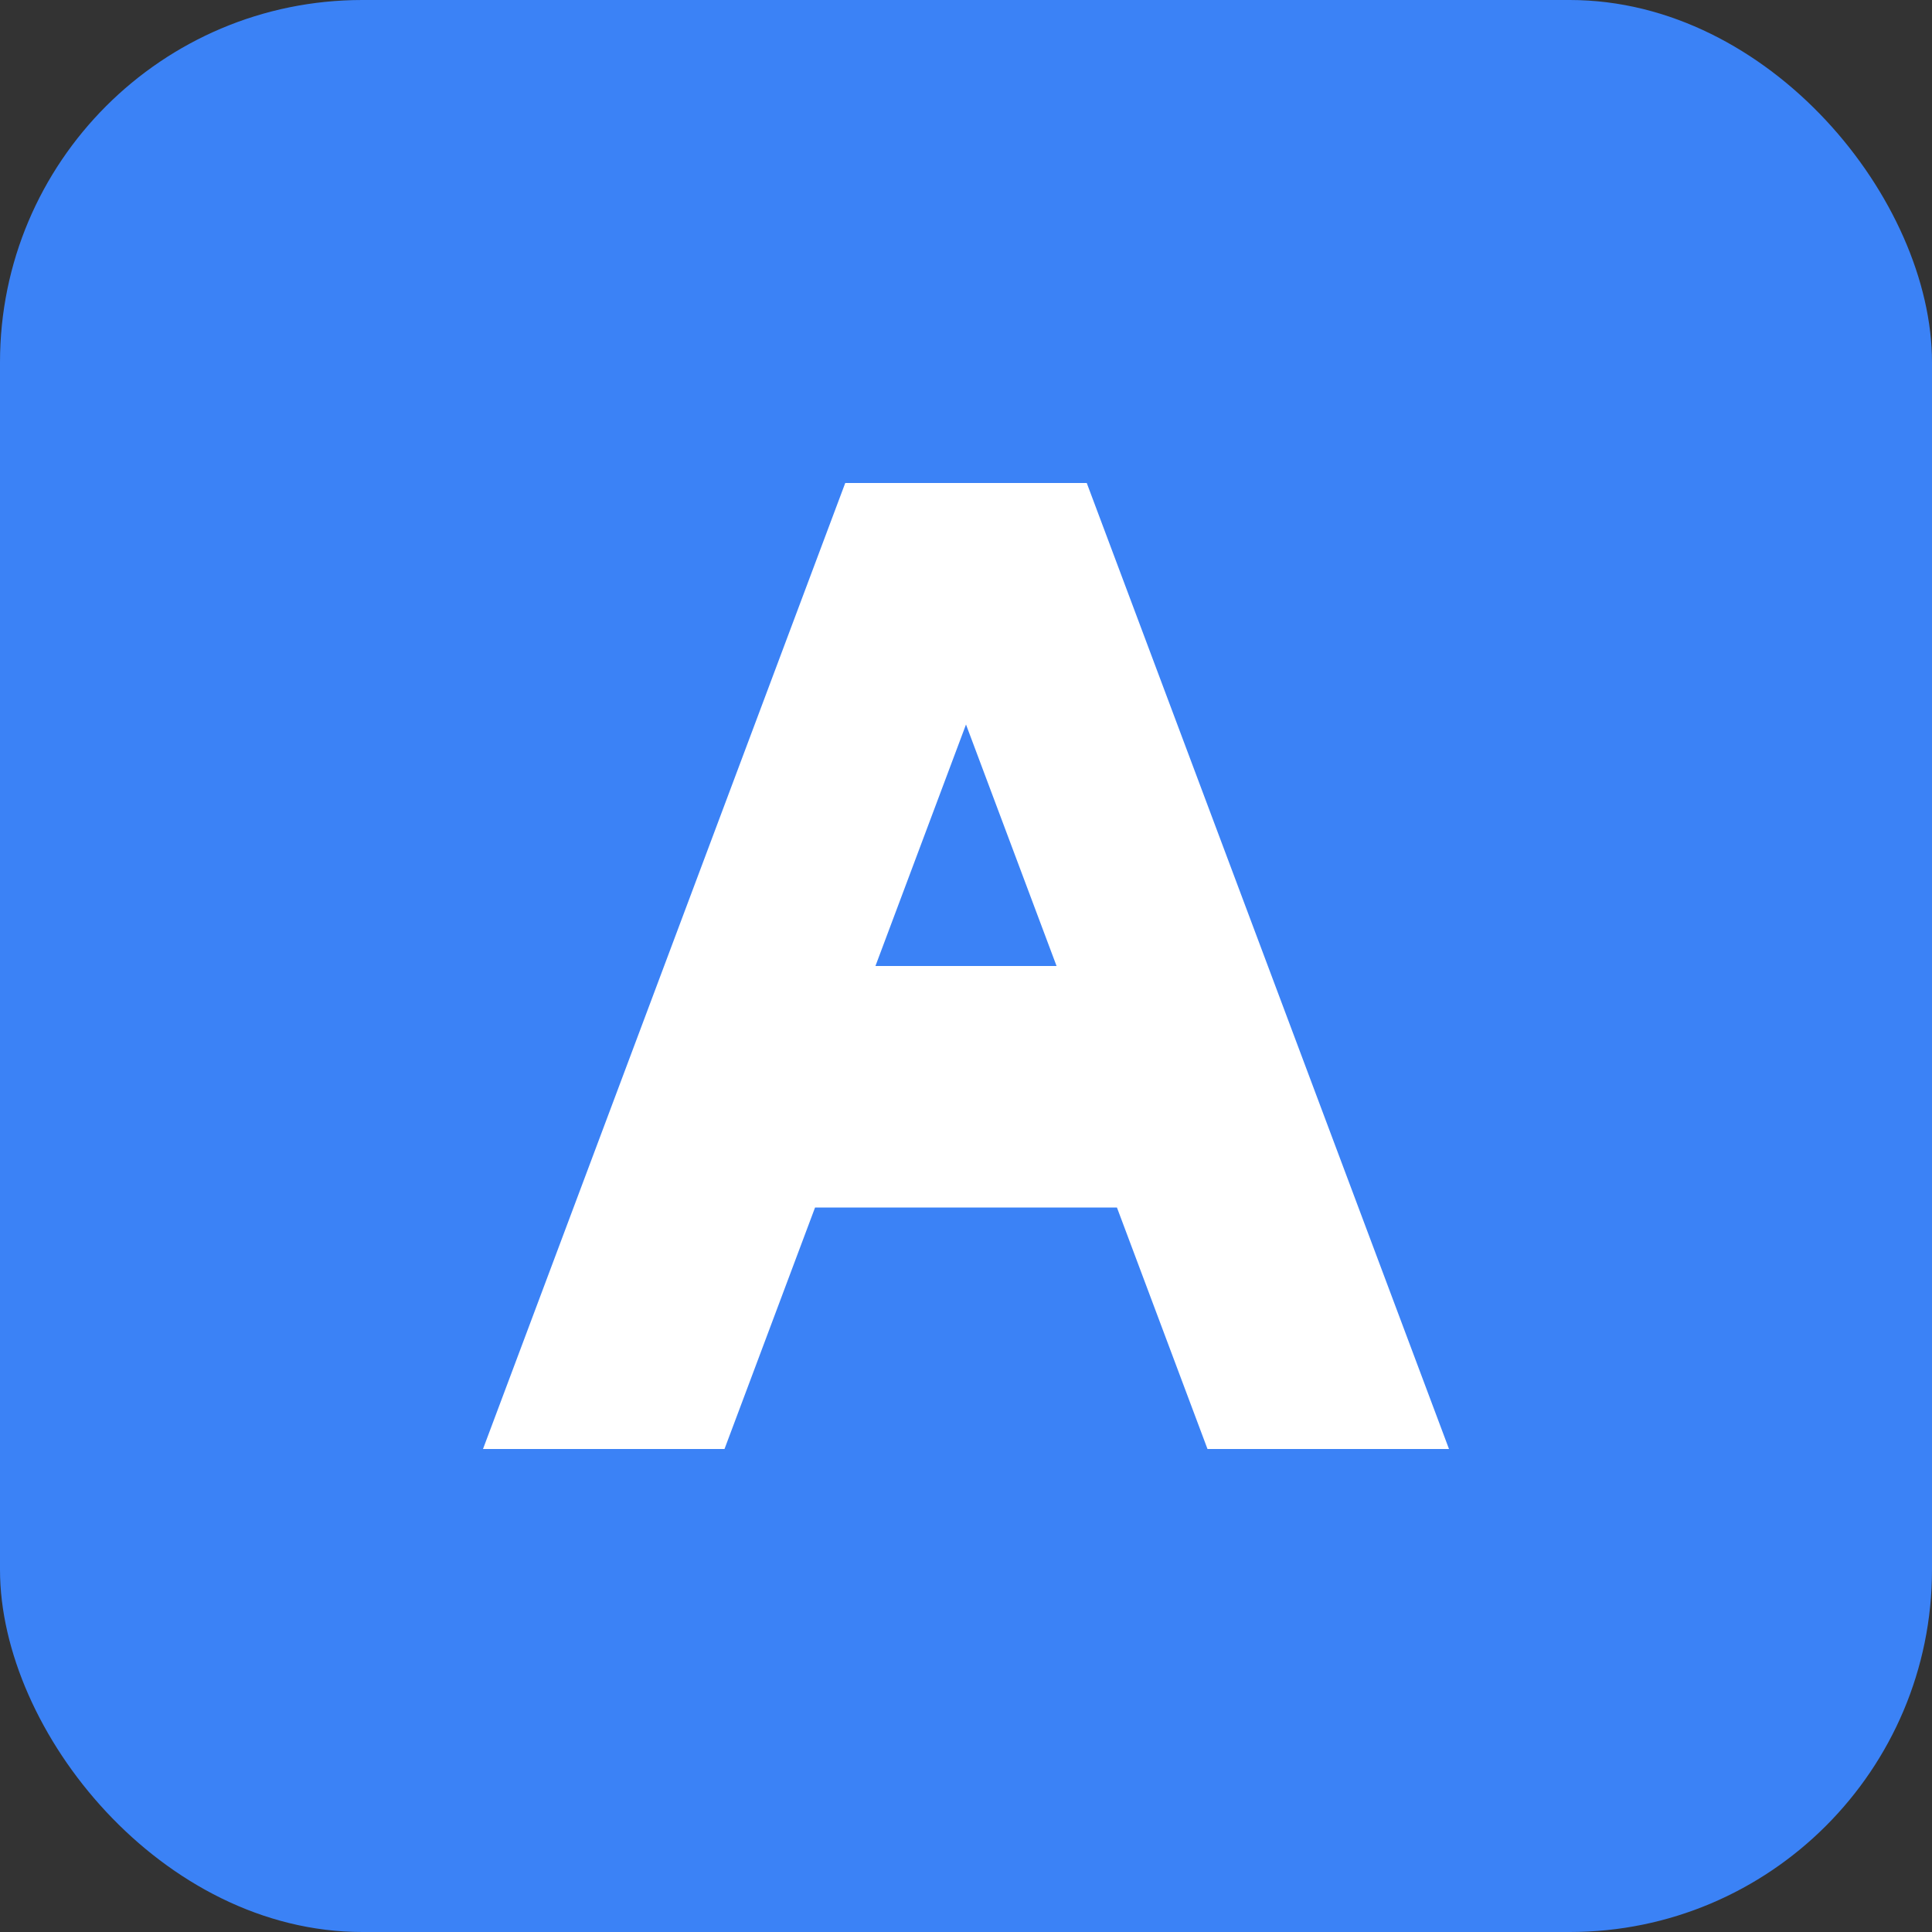
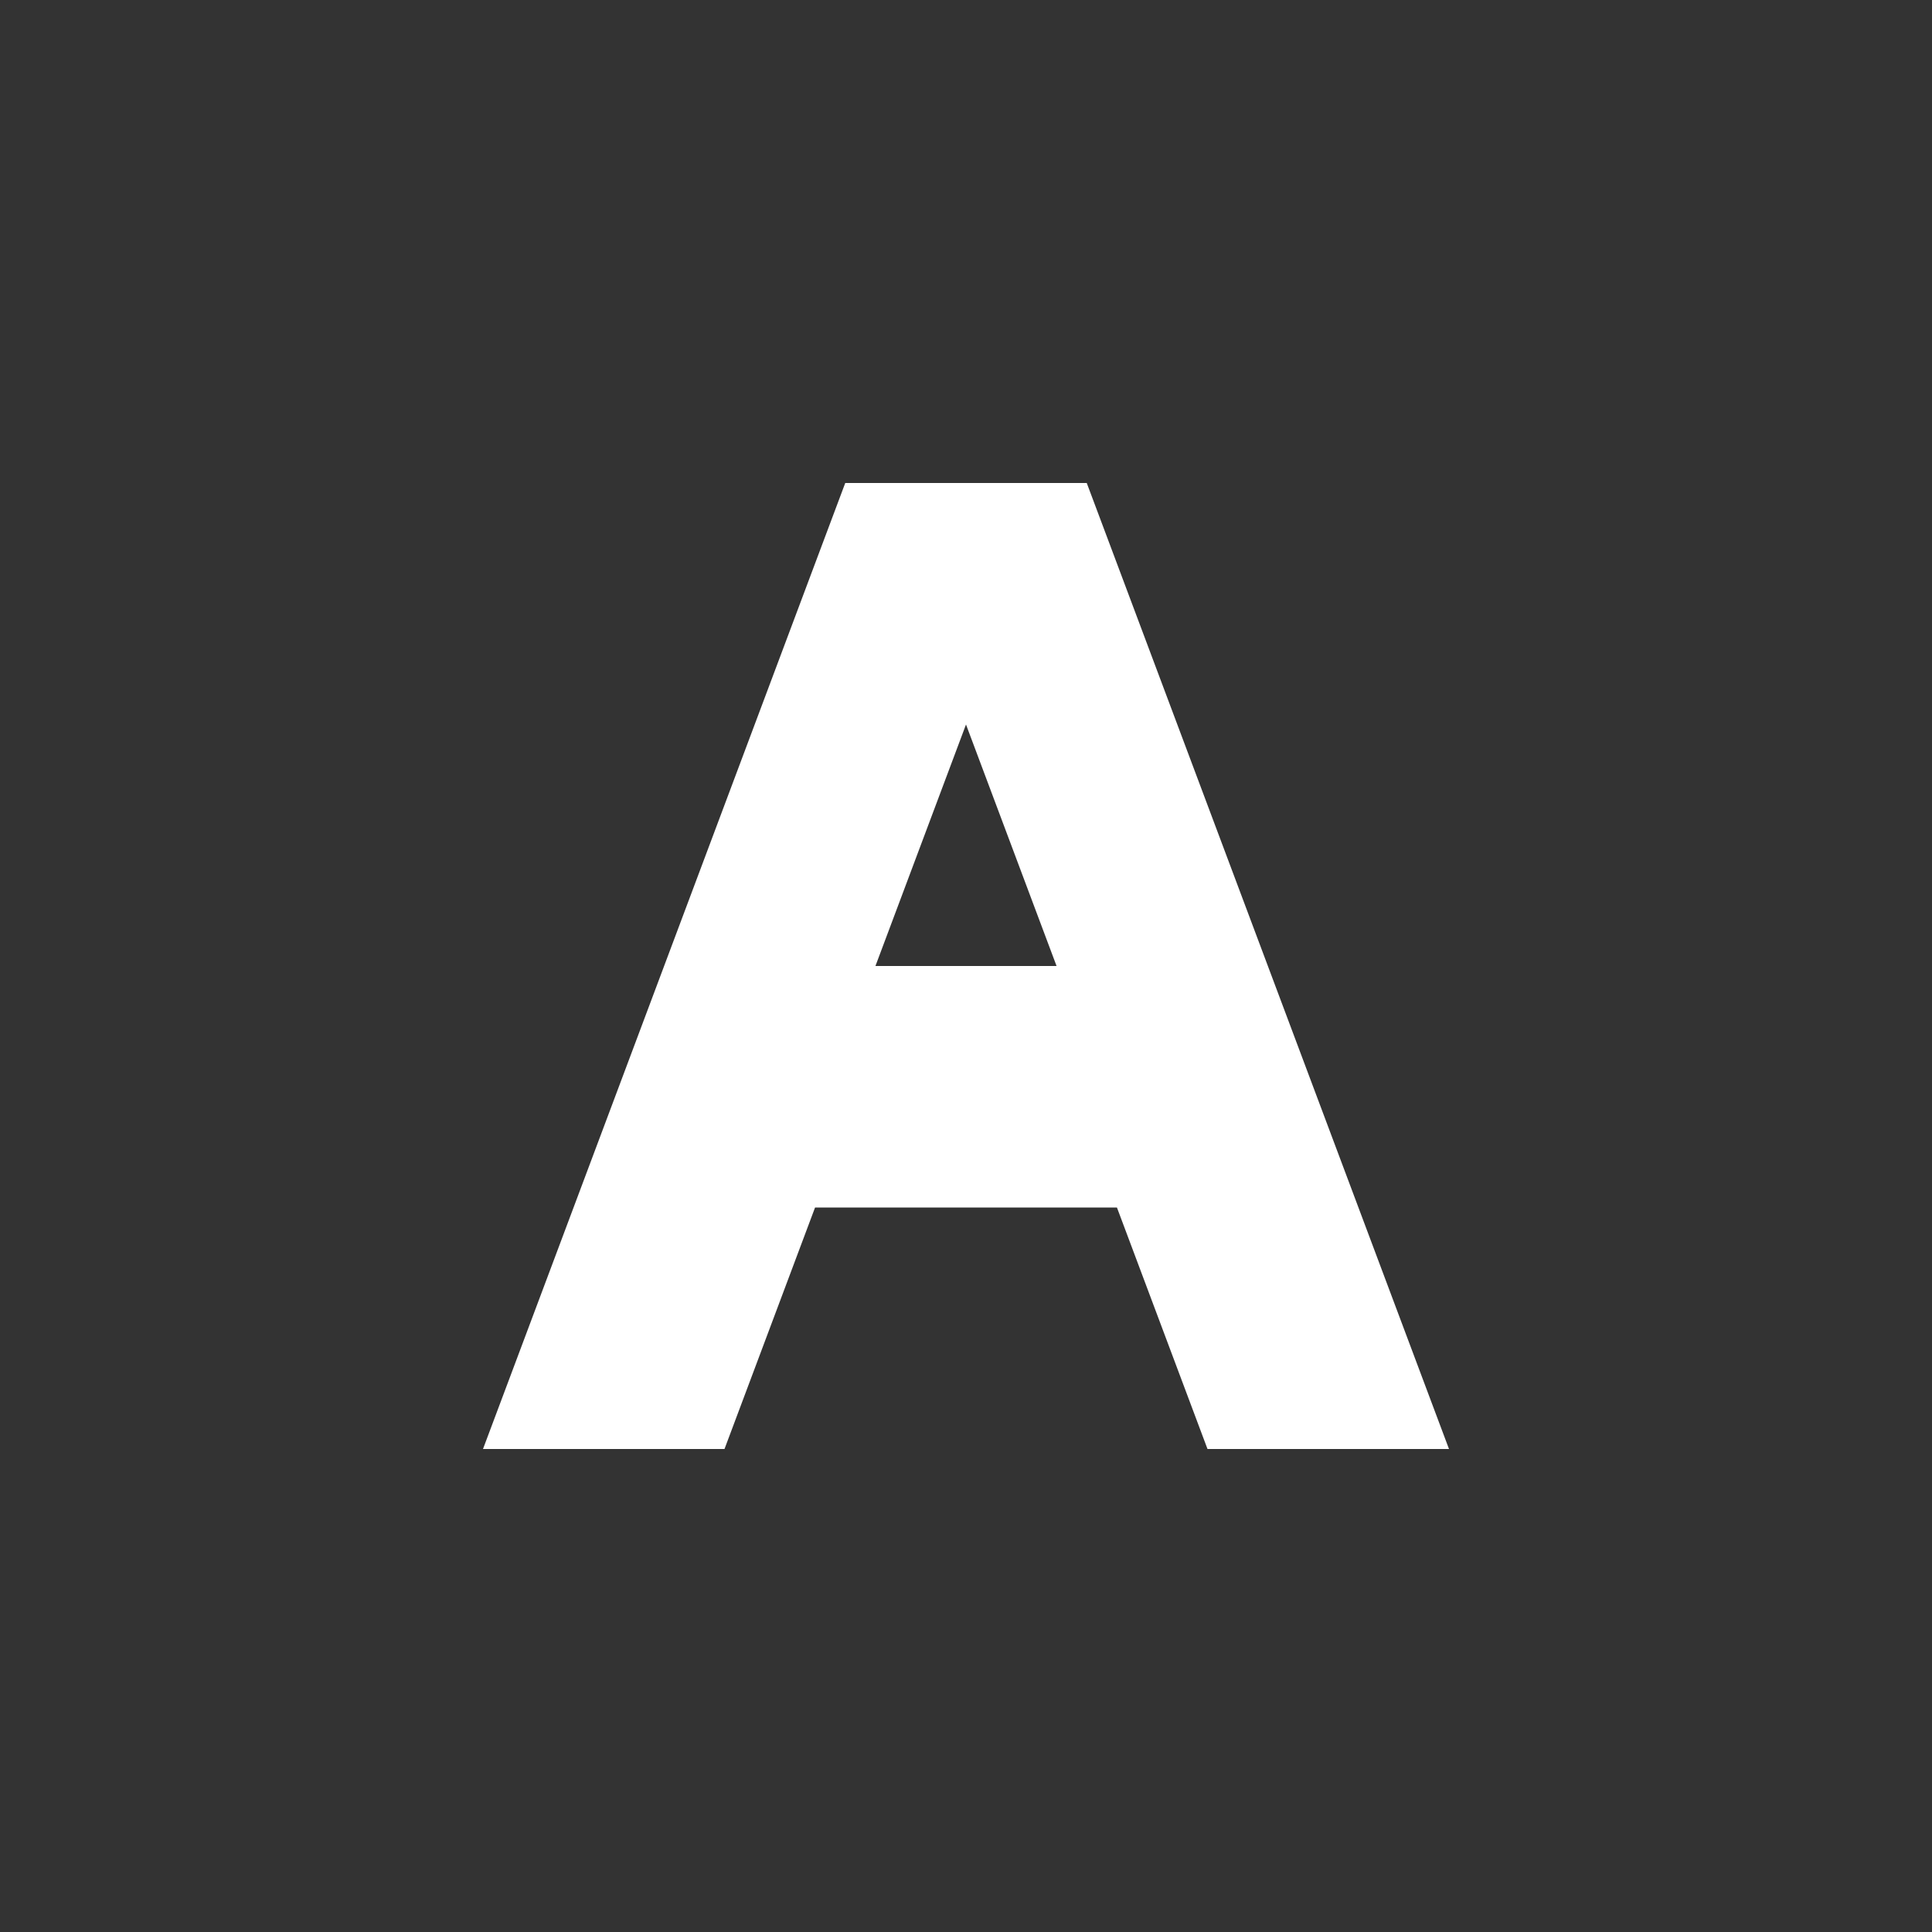
<svg xmlns="http://www.w3.org/2000/svg" width="32" height="32" viewBox="0 0 32 32" fill="none">
  <rect x="0" y="0" width="32" height="32" fill="#333333" stroke="none" />
-   <rect width="32" height="32" rx="6" fill="#3b82f6" />
  <path d="M8 24L14 8H18L24 24H20L18.5 20H13.5L12 24H8ZM14.5 16H17.5L16 12L14.5 16Z" fill="white" />
</svg>